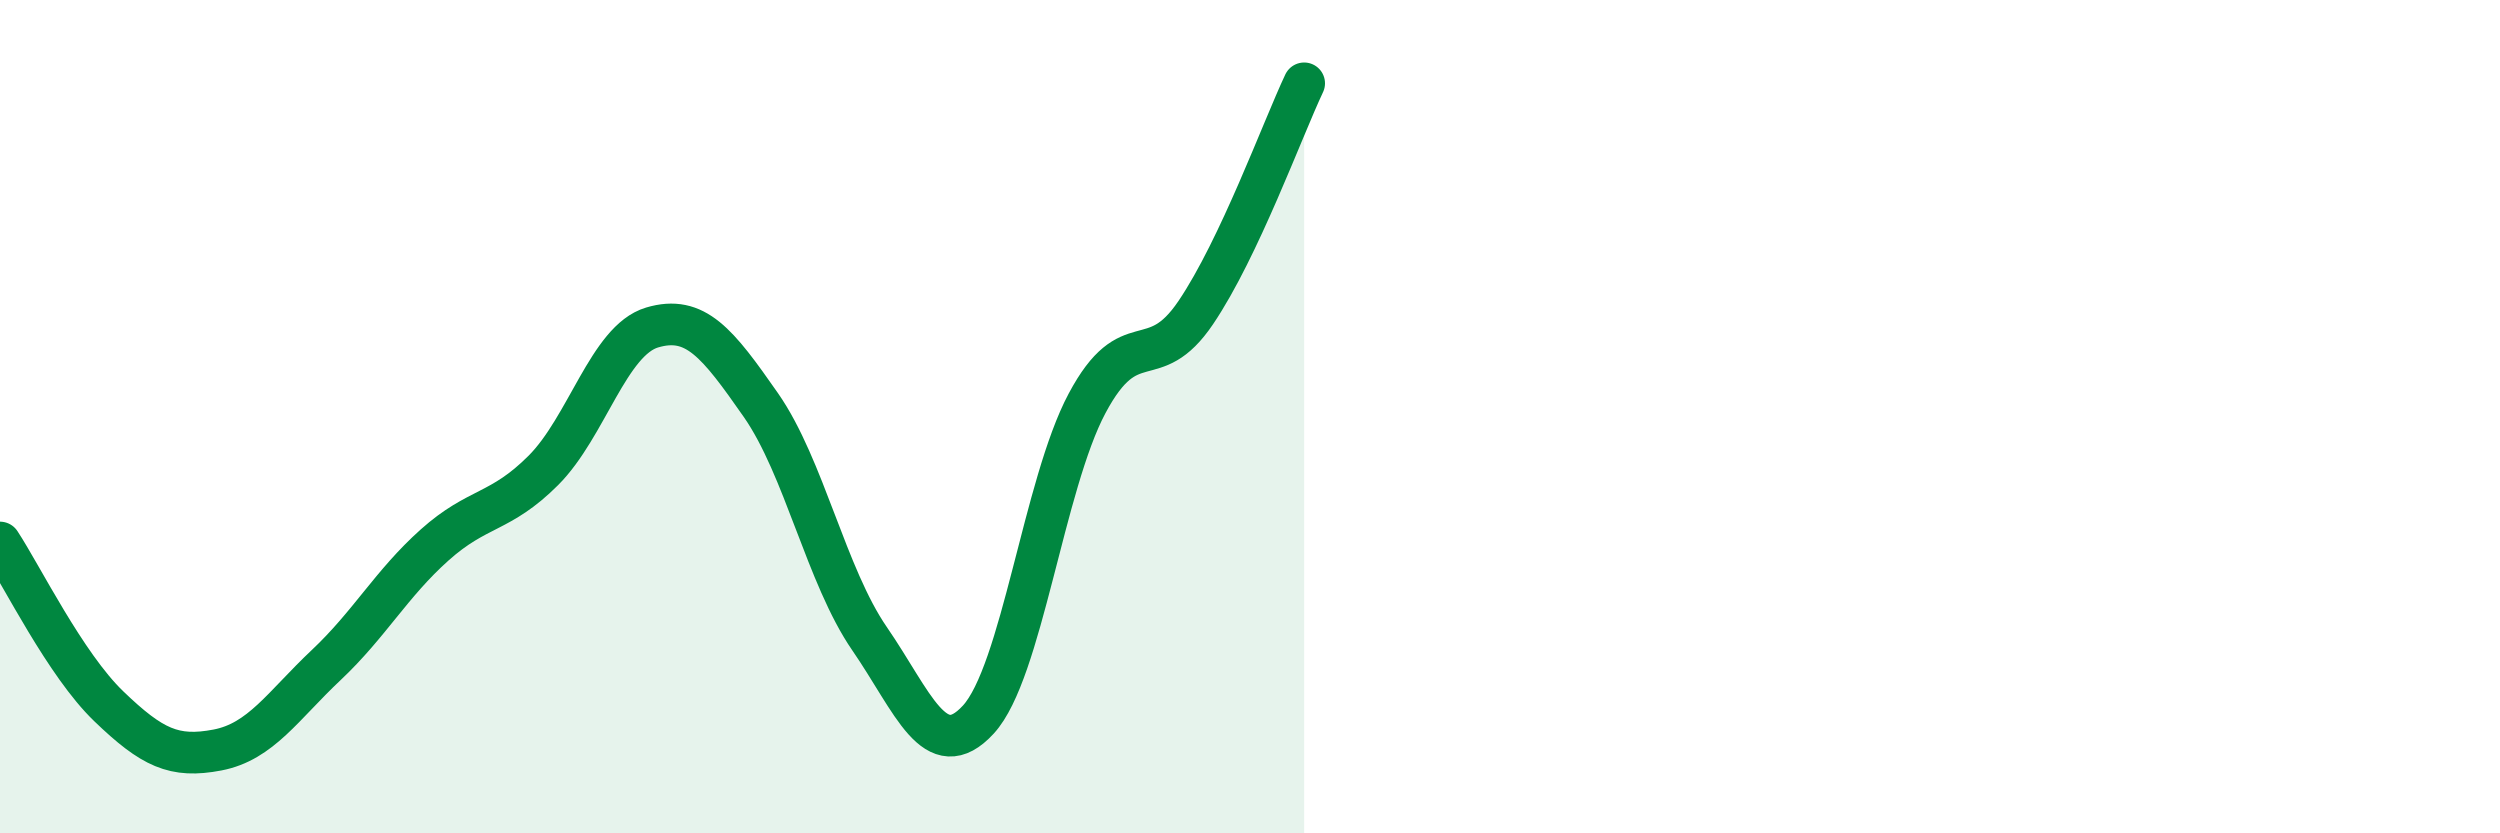
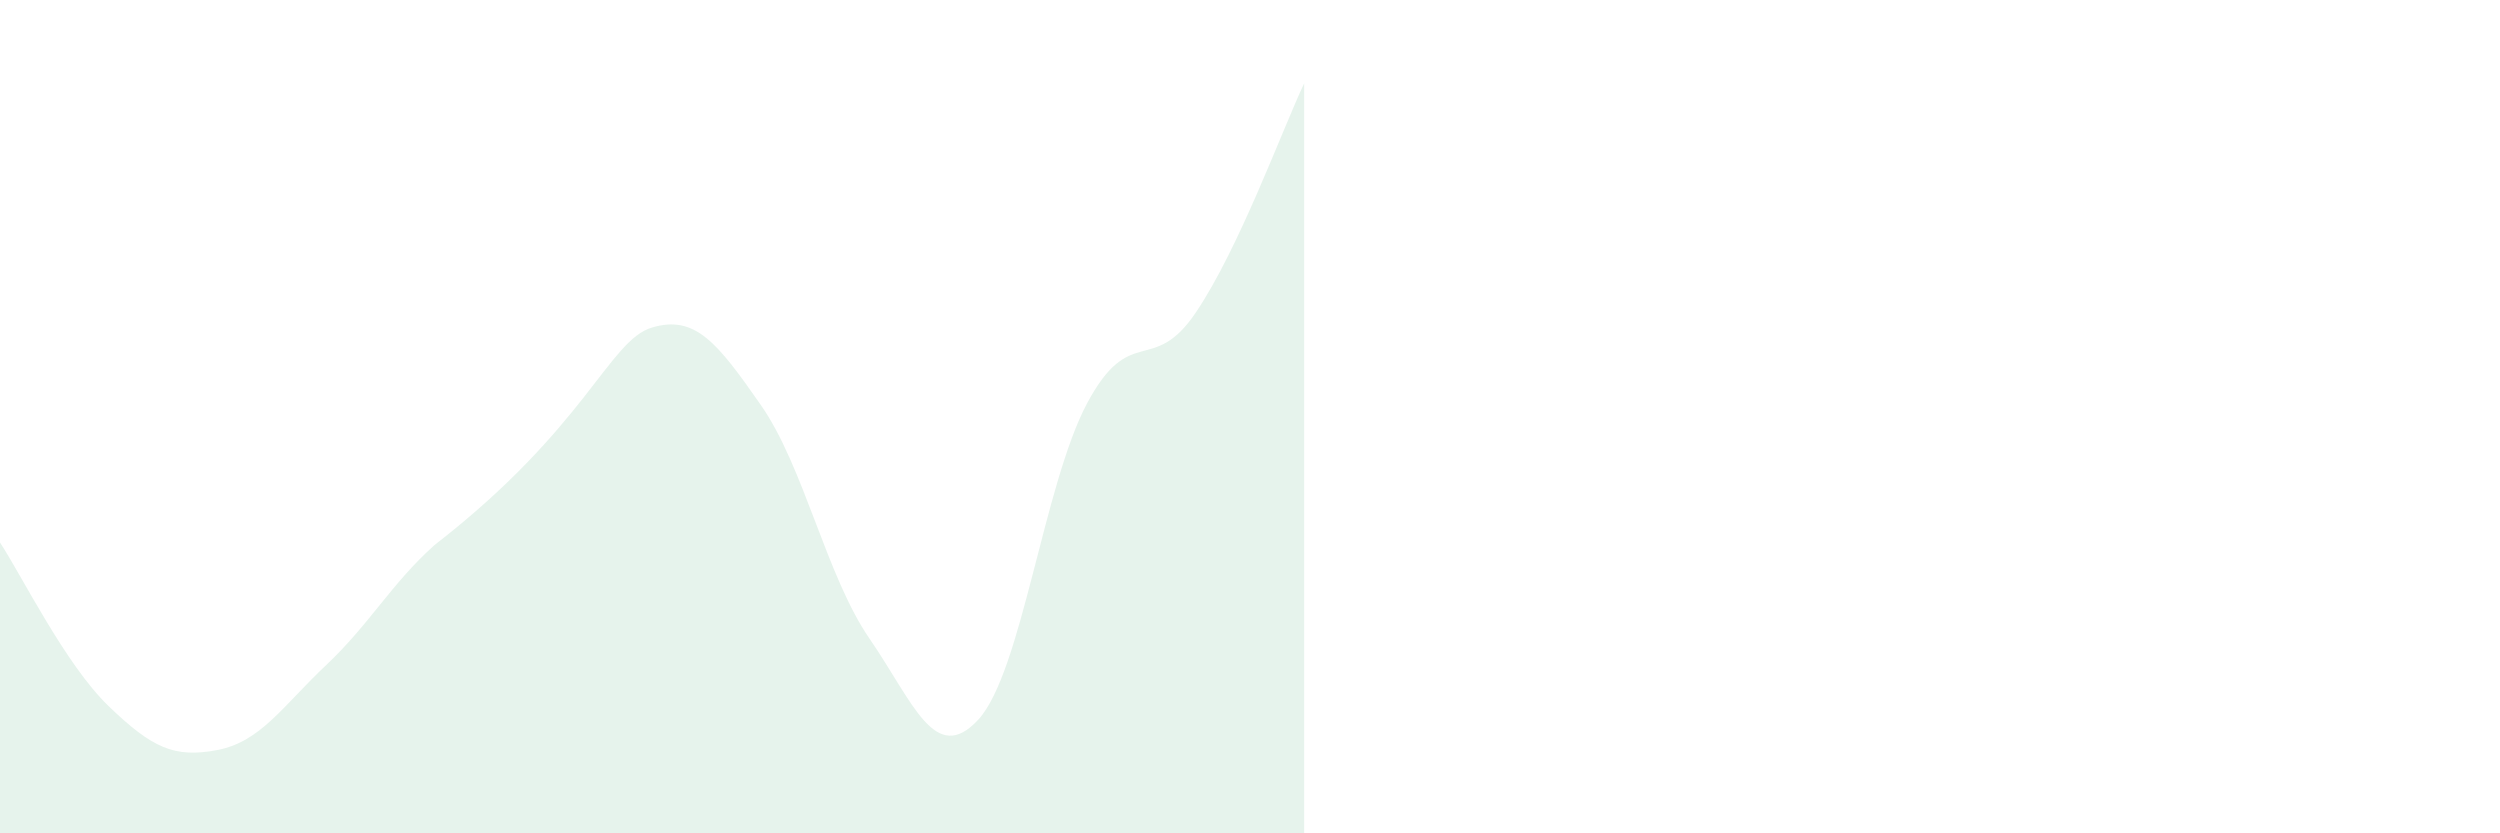
<svg xmlns="http://www.w3.org/2000/svg" width="60" height="20" viewBox="0 0 60 20">
-   <path d="M 0,13.02 C 0.52,13.81 1.57,15.95 2.61,16.95 C 3.65,17.95 4.18,18.2 5.22,18 C 6.26,17.8 6.79,16.94 7.83,15.96 C 8.87,14.98 9.39,14.01 10.43,13.08 C 11.47,12.15 12,12.33 13.04,11.29 C 14.08,10.25 14.61,8.17 15.65,7.86 C 16.69,7.55 17.22,8.23 18.26,9.72 C 19.3,11.21 19.83,13.82 20.87,15.33 C 21.91,16.84 22.44,18.4 23.48,17.27 C 24.52,16.14 25.05,11.63 26.09,9.68 C 27.13,7.73 27.66,9.04 28.7,7.5 C 29.74,5.96 30.78,3.1 31.3,2L31.3 20L0 20Z" fill="#008740" opacity="0.1" stroke-linecap="round" stroke-linejoin="round" />
-   <path d="M 0,13.02 C 0.52,13.81 1.57,15.95 2.61,16.95 C 3.65,17.95 4.18,18.2 5.22,18 C 6.26,17.8 6.79,16.94 7.83,15.96 C 8.87,14.98 9.39,14.01 10.43,13.08 C 11.47,12.15 12,12.33 13.04,11.29 C 14.08,10.25 14.61,8.17 15.65,7.86 C 16.69,7.55 17.22,8.23 18.26,9.72 C 19.3,11.21 19.83,13.82 20.87,15.33 C 21.91,16.84 22.44,18.4 23.48,17.27 C 24.52,16.14 25.05,11.63 26.09,9.68 C 27.13,7.73 27.66,9.04 28.7,7.5 C 29.74,5.96 30.78,3.1 31.3,2" stroke="#008740" stroke-width="1" fill="none" stroke-linecap="round" stroke-linejoin="round" />
+   <path d="M 0,13.02 C 0.52,13.81 1.57,15.95 2.61,16.95 C 3.65,17.95 4.18,18.2 5.22,18 C 6.26,17.8 6.79,16.94 7.83,15.96 C 8.87,14.98 9.39,14.01 10.43,13.08 C 14.08,10.25 14.61,8.17 15.65,7.86 C 16.69,7.55 17.22,8.23 18.26,9.72 C 19.3,11.21 19.83,13.82 20.87,15.33 C 21.91,16.84 22.44,18.4 23.48,17.27 C 24.52,16.14 25.05,11.63 26.09,9.68 C 27.13,7.73 27.66,9.04 28.7,7.5 C 29.74,5.96 30.78,3.1 31.3,2L31.3 20L0 20Z" fill="#008740" opacity="0.1" stroke-linecap="round" stroke-linejoin="round" />
</svg>